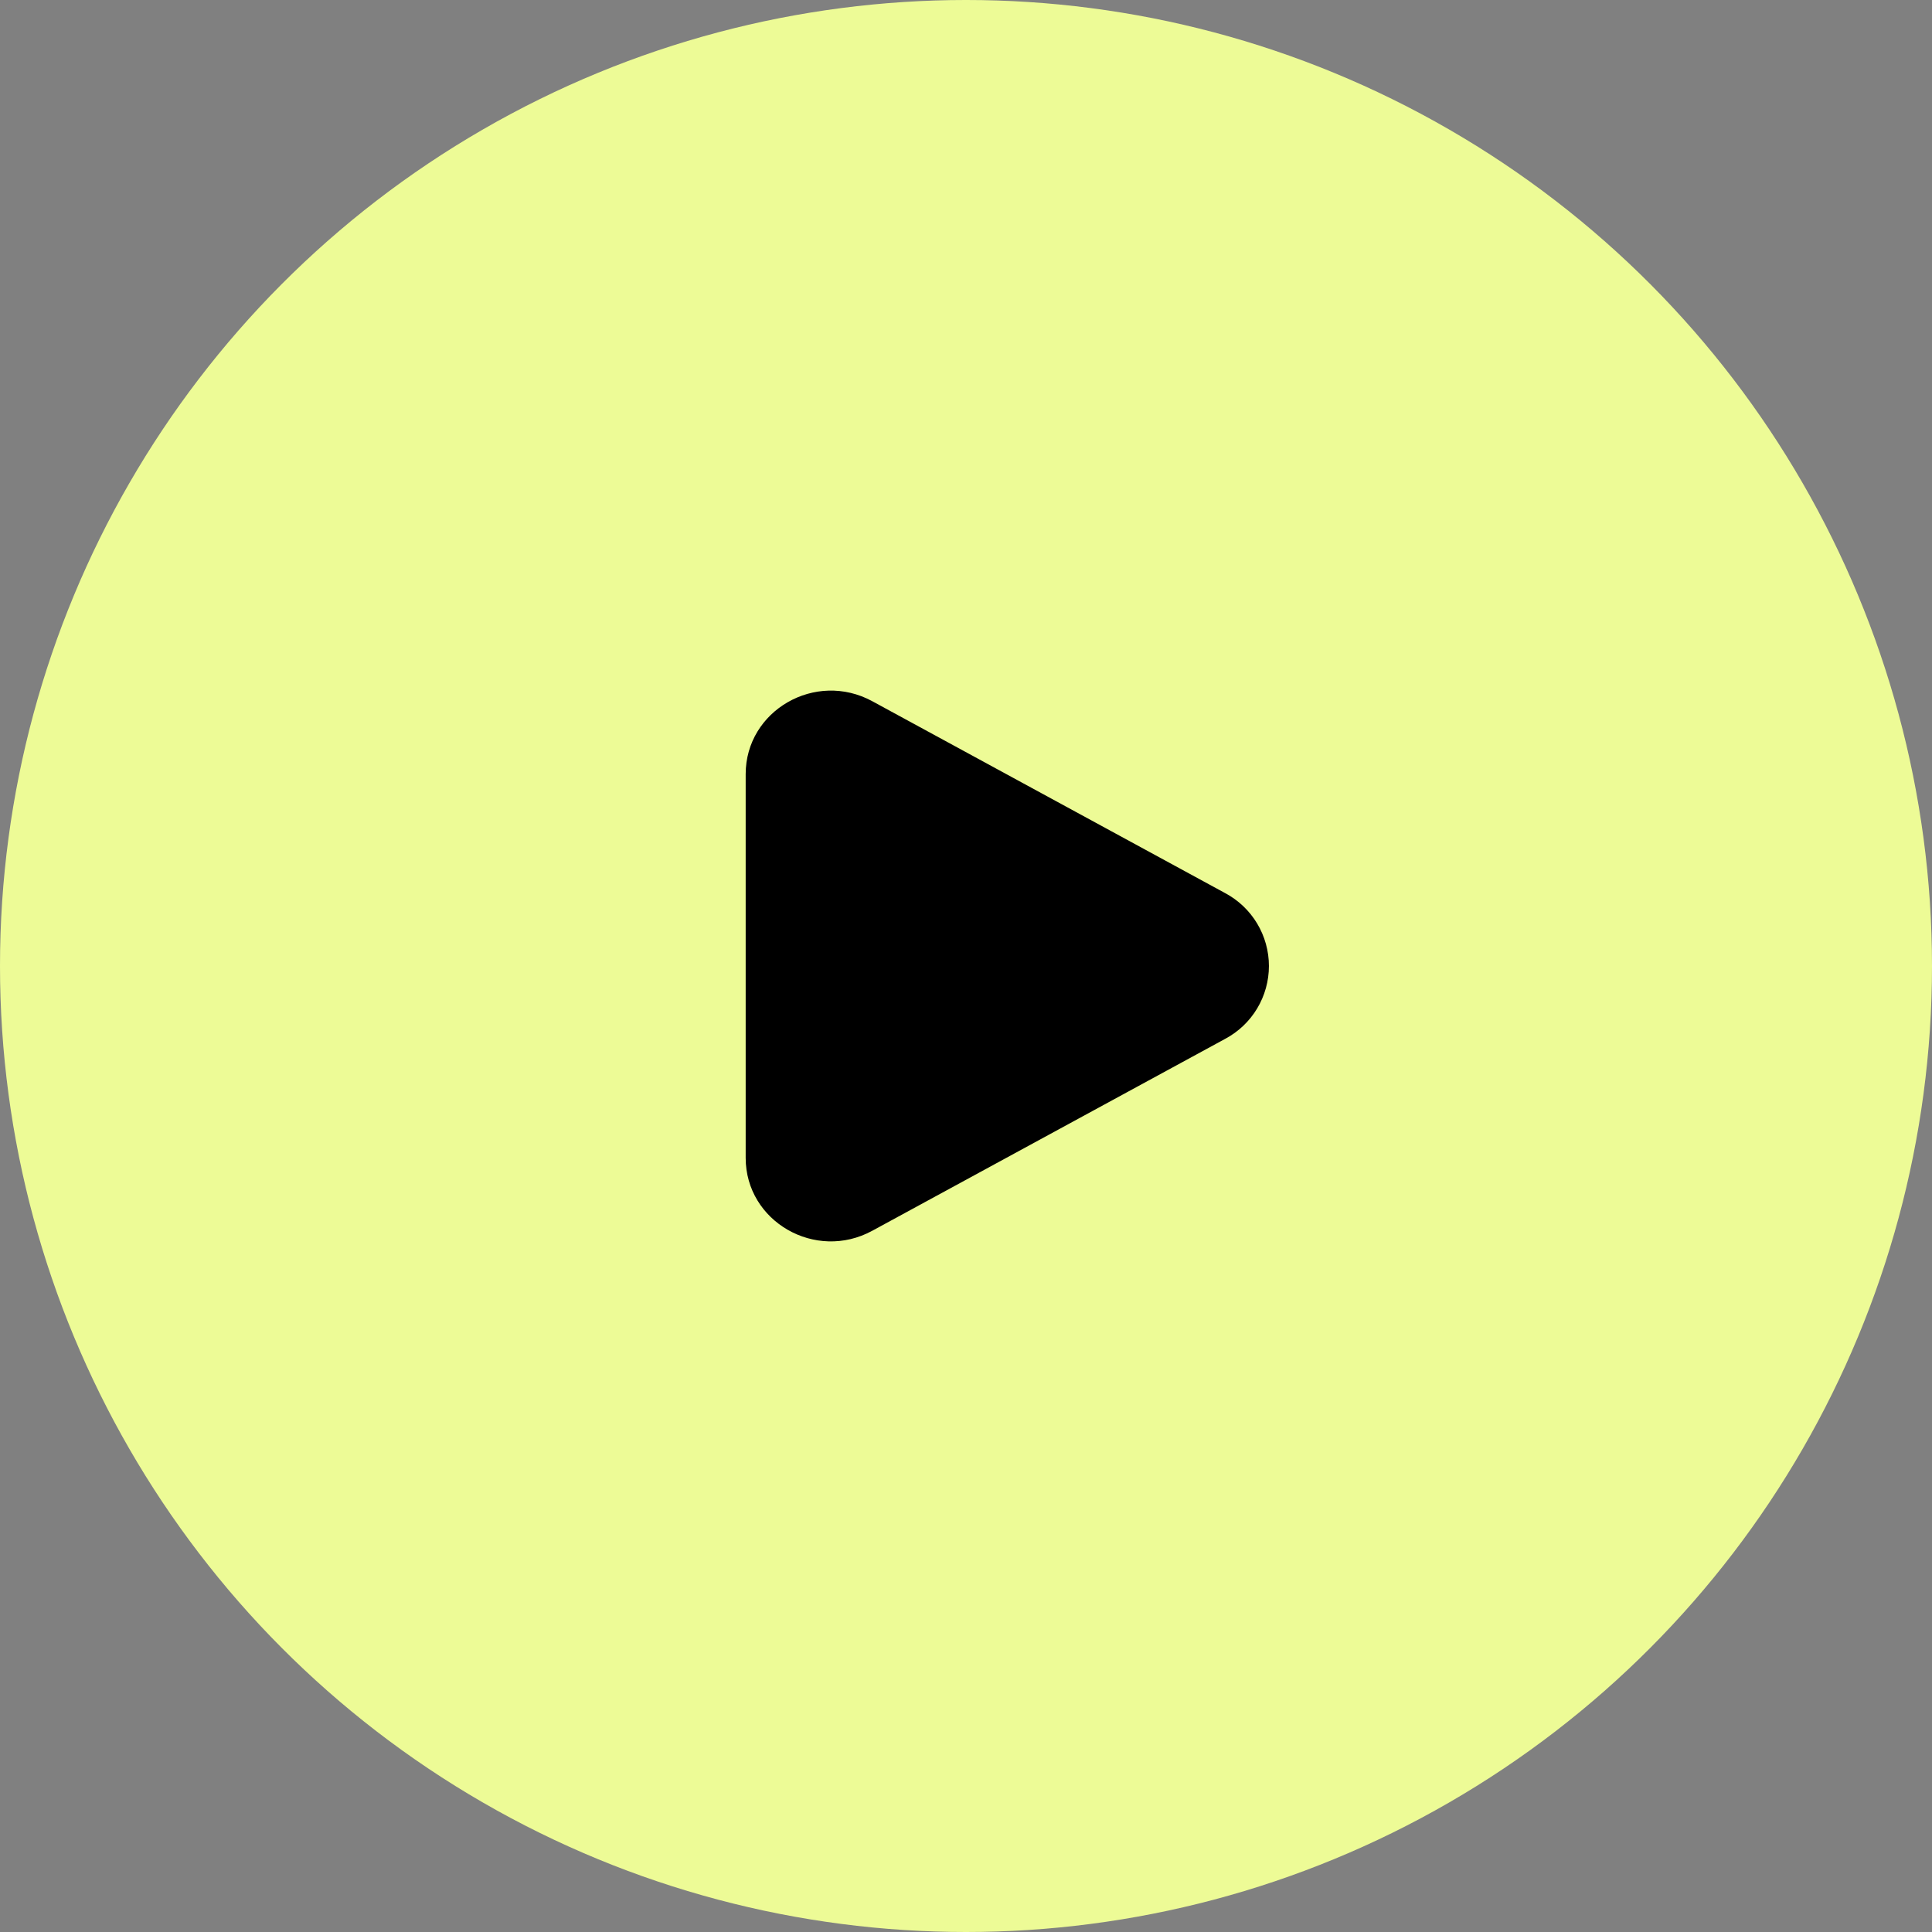
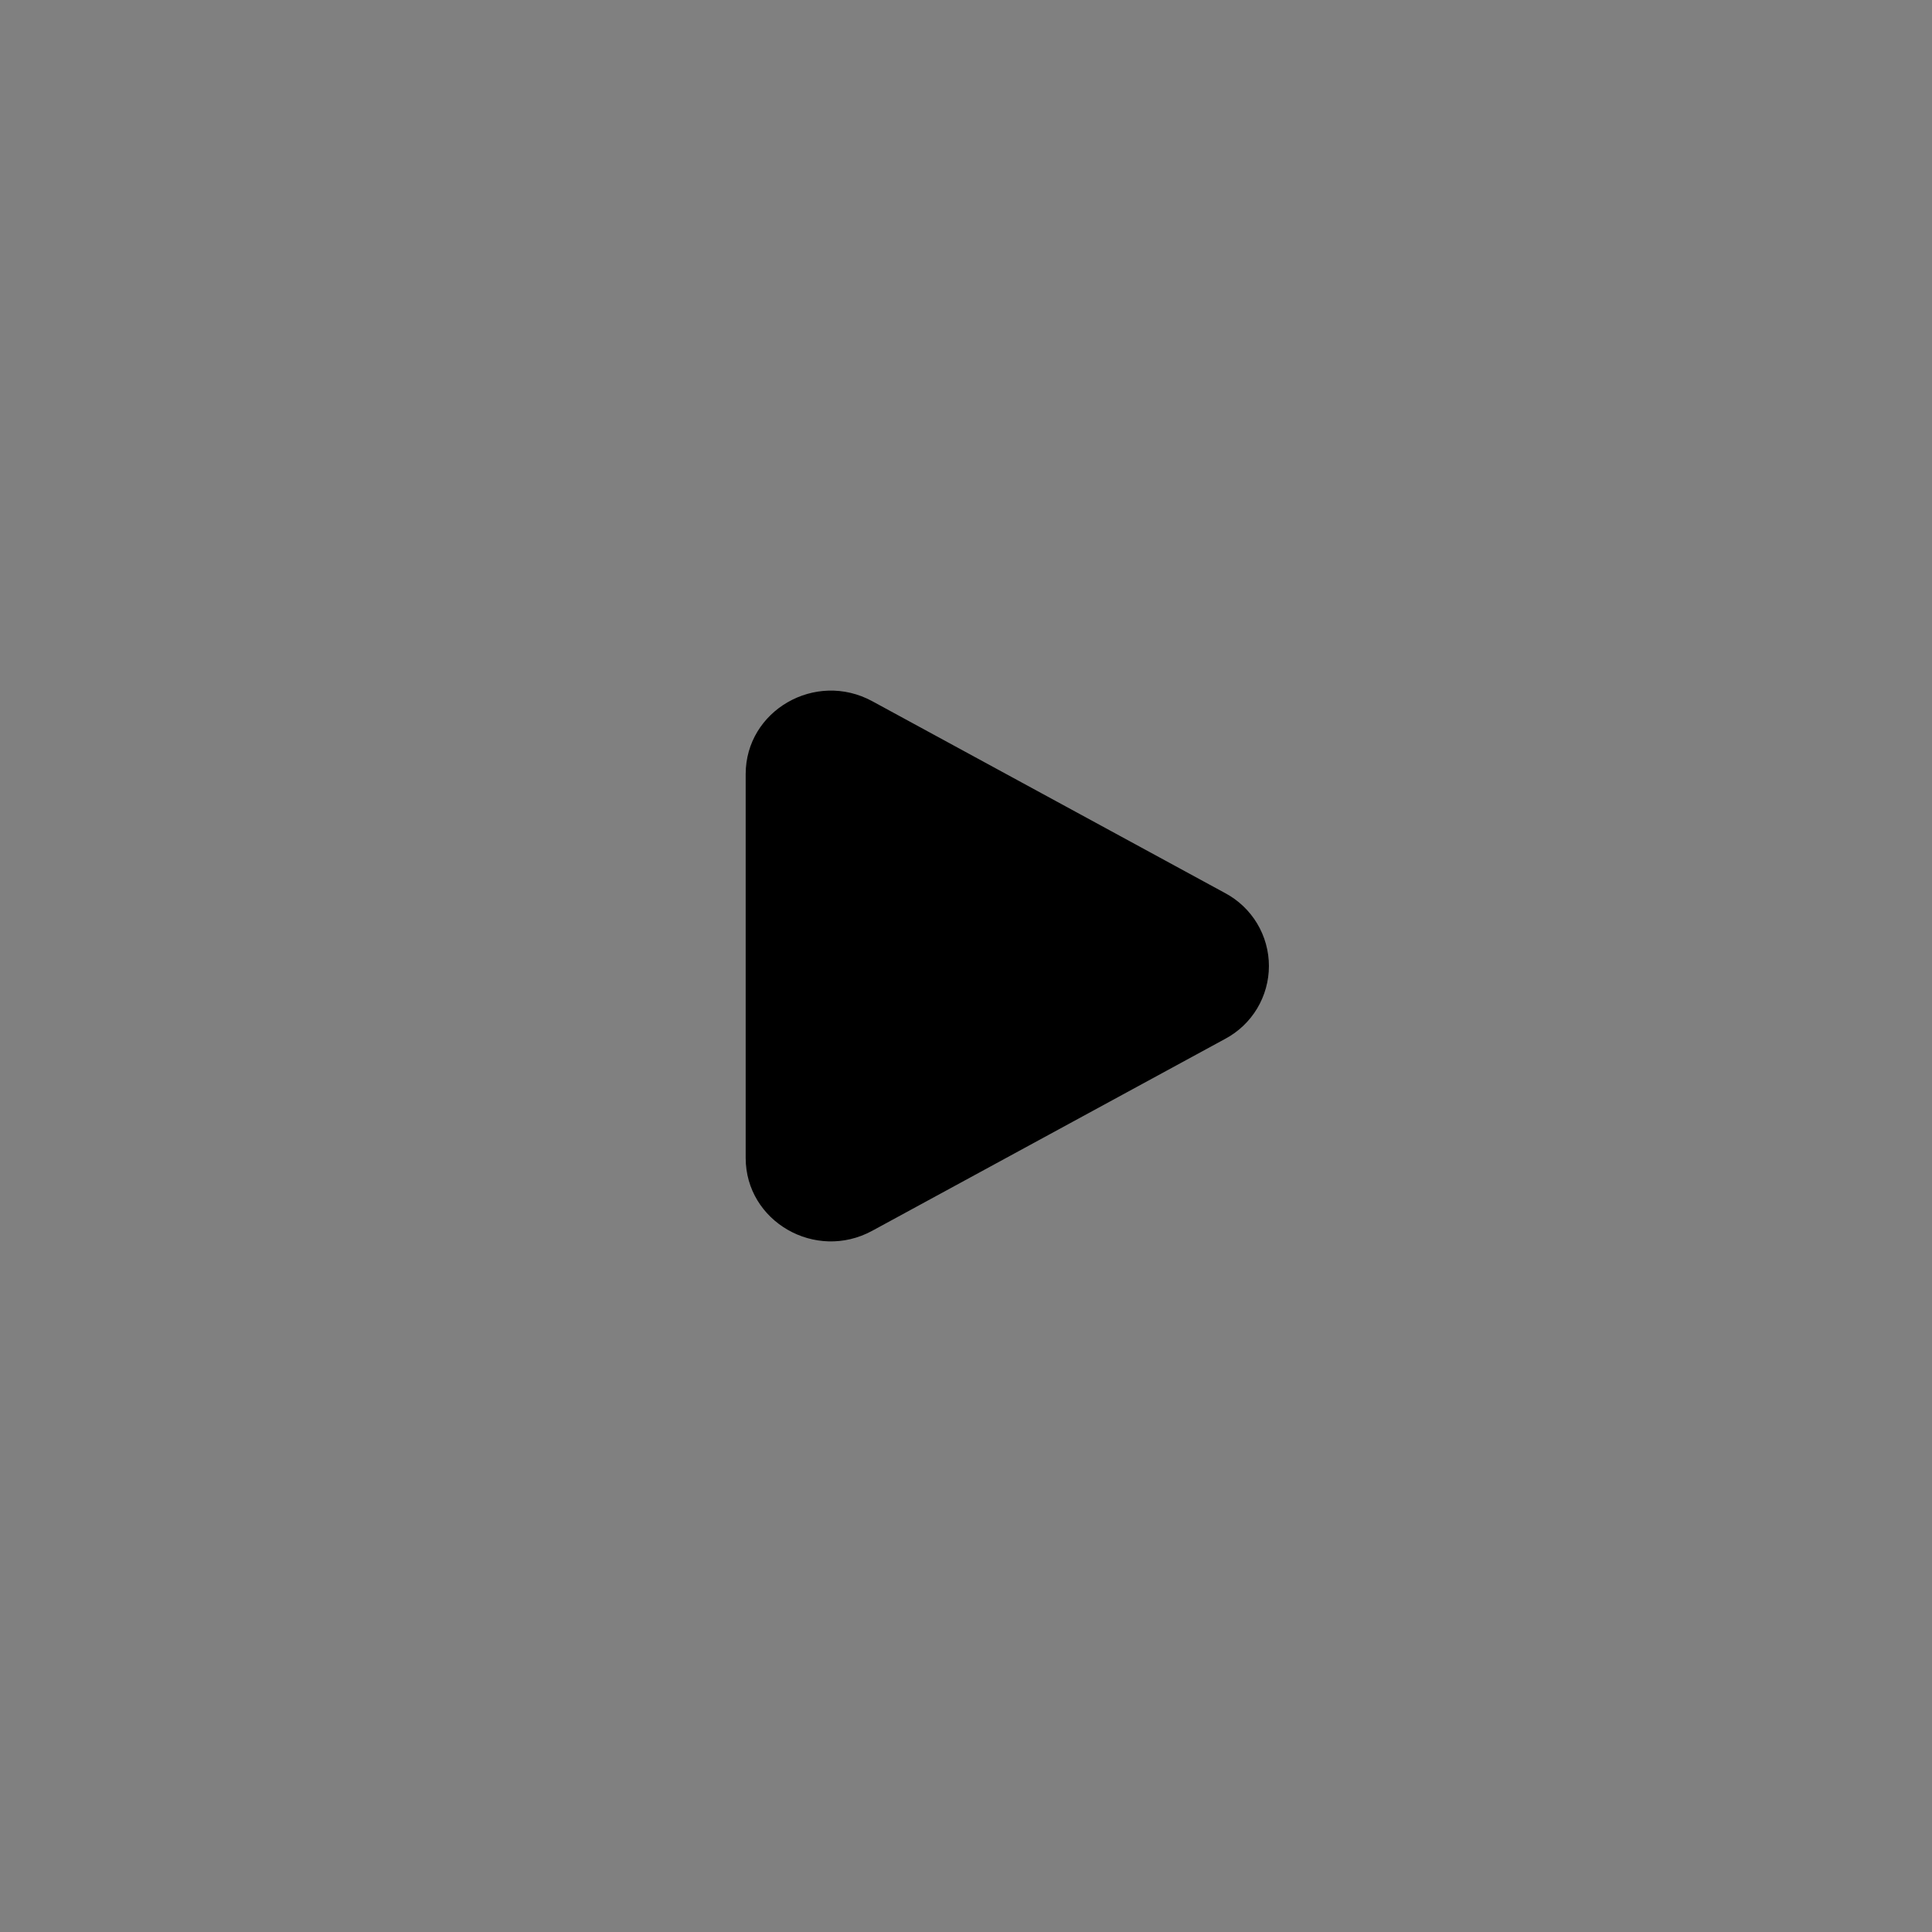
<svg xmlns="http://www.w3.org/2000/svg" width="76" height="76" viewBox="0 0 76 76" fill="none">
  <rect x="0" y="0" width="76" height="76" fill="#808080" stroke="none" />
-   <circle cx="38" cy="38" r="38" fill="#EDFB96" />
  <path d="M48.193 35.132C48.713 35.409 49.148 35.822 49.452 36.327C49.755 36.832 49.916 37.411 49.916 38C49.916 38.589 49.755 39.167 49.452 39.673C49.148 40.178 48.713 40.591 48.193 40.867L34.313 48.415C32.078 49.632 29.333 48.05 29.333 45.549V30.452C29.333 27.95 32.078 26.369 34.313 27.584L48.193 35.132Z" fill="black" />
</svg>